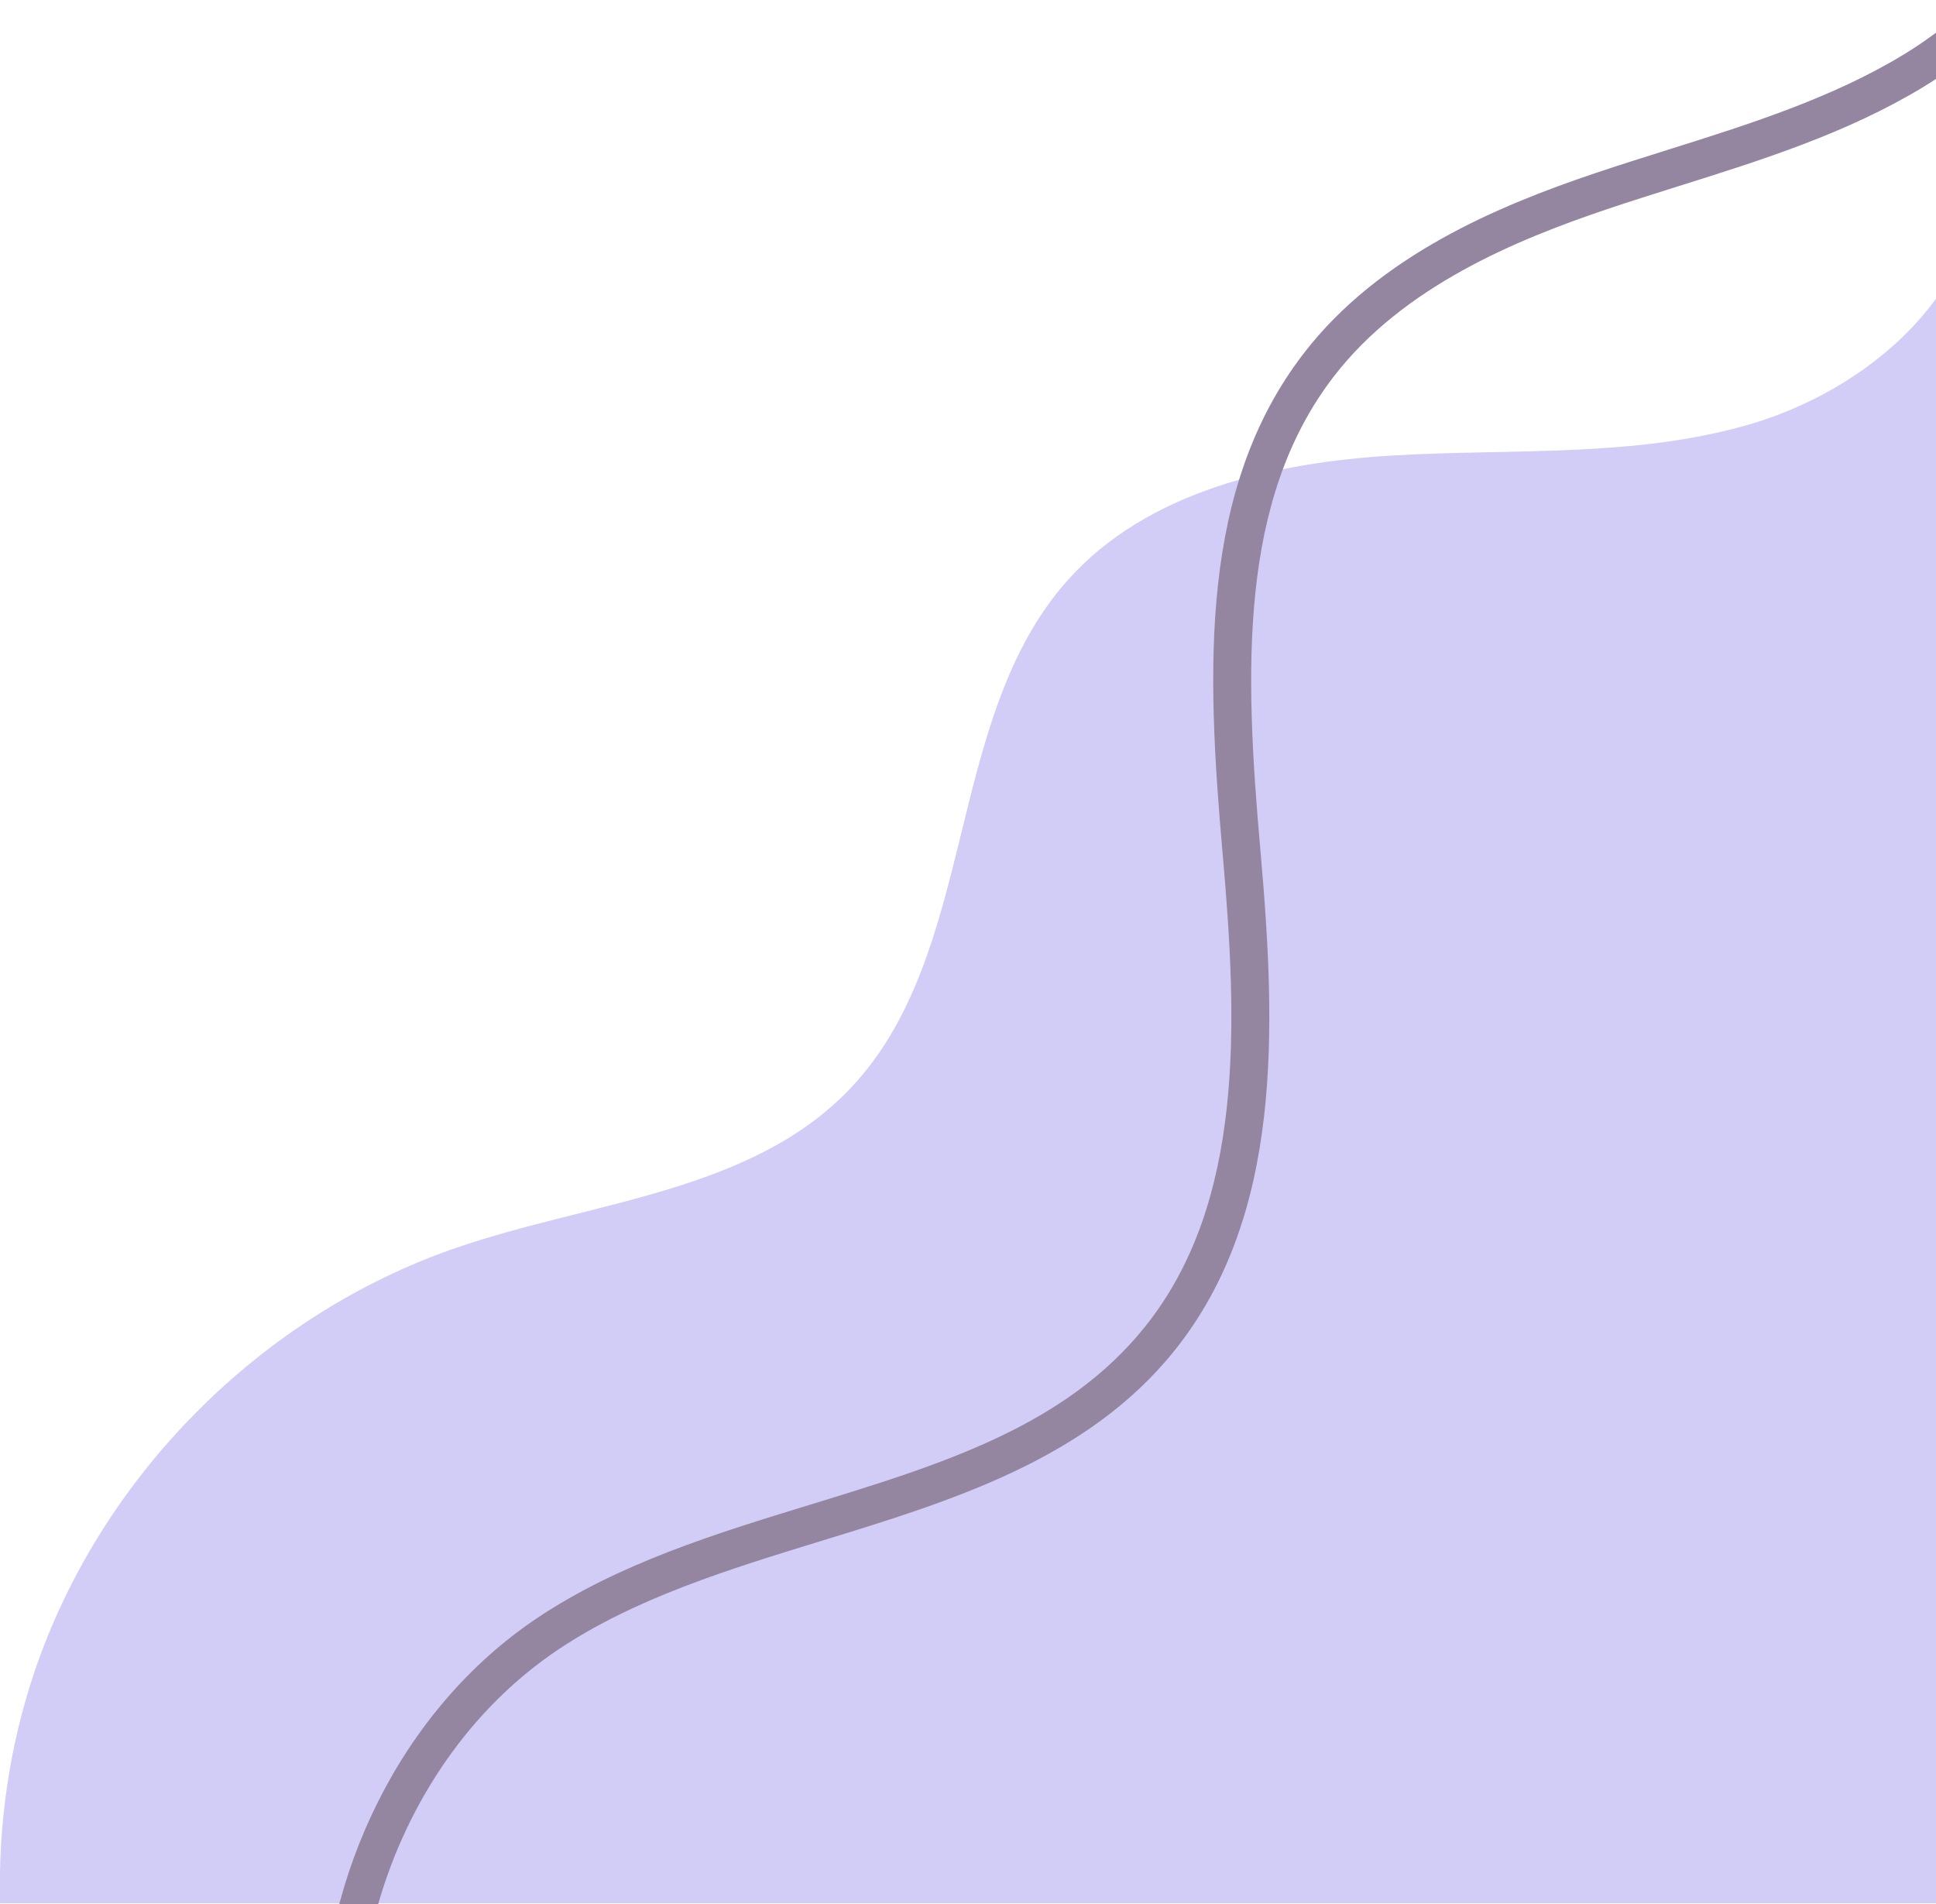
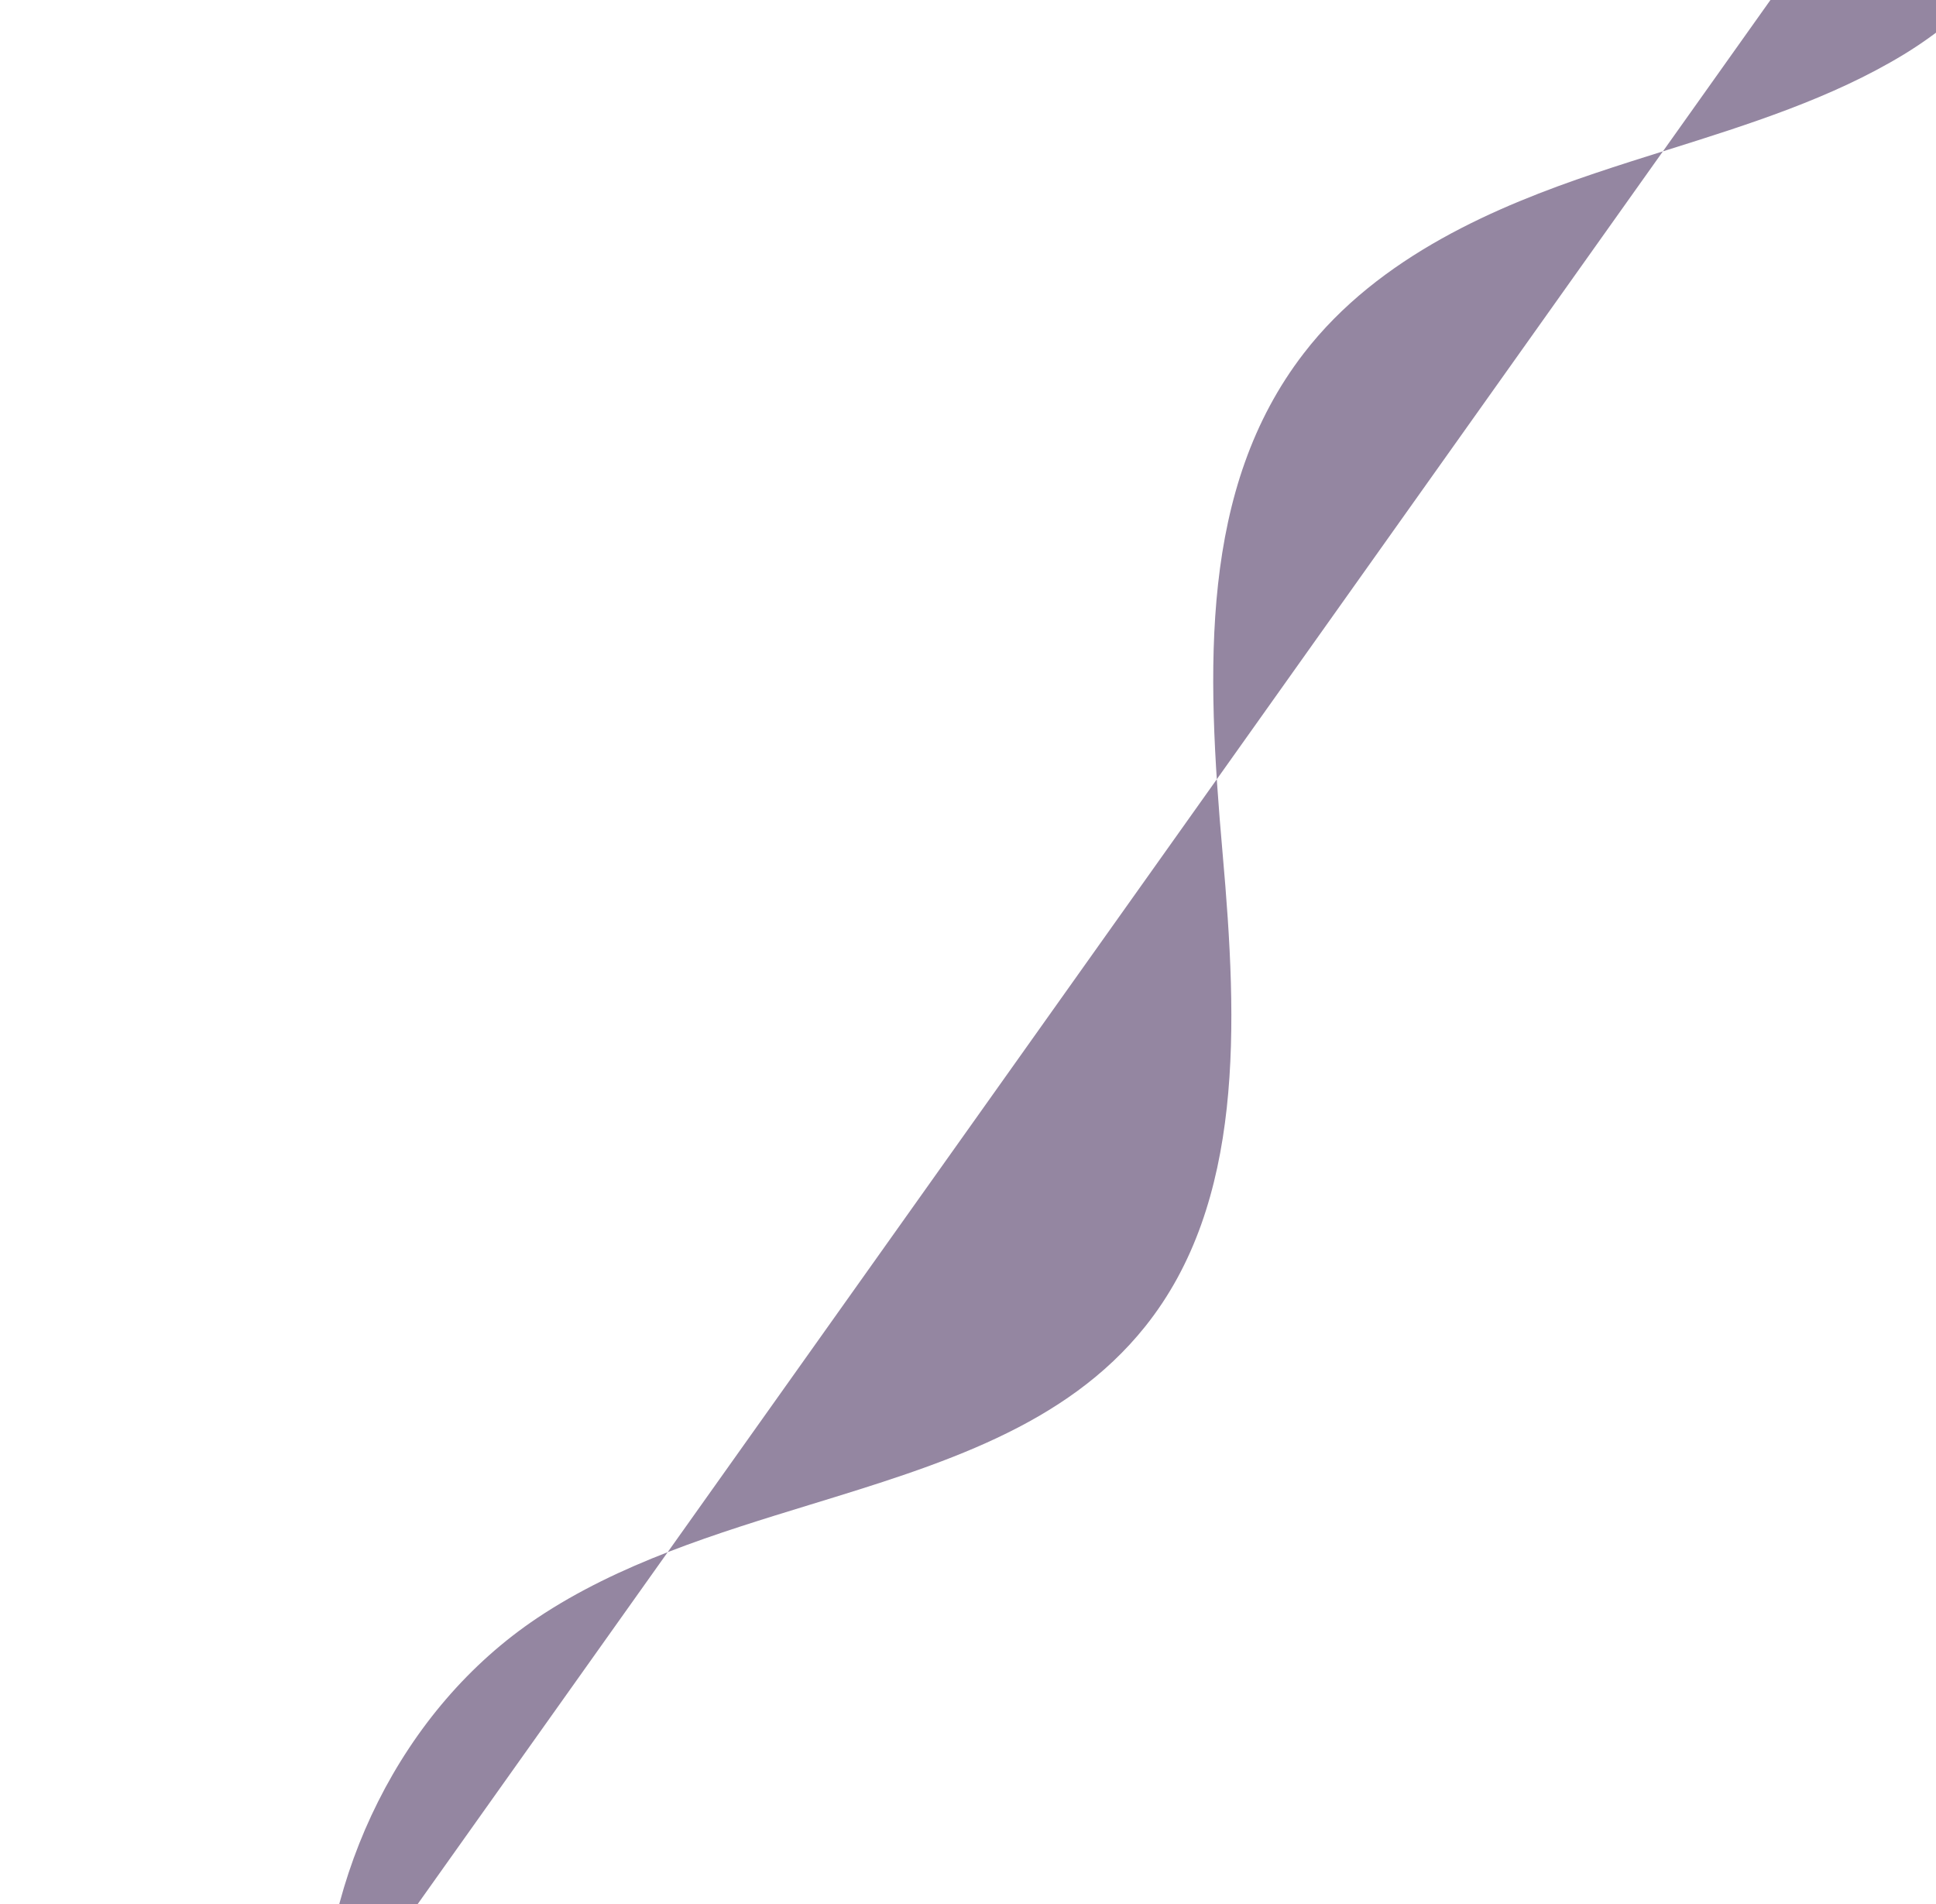
<svg xmlns="http://www.w3.org/2000/svg" xmlns:ns1="http://sodipodi.sourceforge.net/DTD/sodipodi-0.dtd" xmlns:ns2="http://www.inkscape.org/namespaces/inkscape" width="100%" height="100%" viewBox="0 0 614 604" version="1.1" xml:space="preserve" style="fill-rule:evenodd;clip-rule:evenodd;stroke-linejoin:round;stroke-miterlimit:2;" id="svg10" ns1:docname="shape-wave-bottom-right-2.svg" ns2:version="1.1.1 (3bf5ae0d25, 2021-09-20)">
  <defs id="defs14" />
  <ns1:namedview id="namedview12" pagecolor="#ffffff" bordercolor="#666666" borderopacity="1.0" ns2:pageshadow="2" ns2:pageopacity="0.0" ns2:pagecheckerboard="0" showgrid="false" ns2:zoom="0.66390729" ns2:cx="125.01746" ns2:cy="294.46883" ns2:window-width="1708" ns2:window-height="871" ns2:window-x="2391" ns2:window-y="-9" ns2:window-maximized="1" ns2:current-layer="g8" />
  <g transform="matrix(0,4.167,-4.167,0,617.912,-1215.31)" id="g4">
-     <path d="m 323.973,15.195 c 2.525,8.715 1.814,17.986 2.348,27.045 0.534,9.058 2.71,18.715 9.473,24.765 10.587,9.471 28.435,6.784 38.724,16.58 7.902,7.523 8.562,19.637 12.107,29.956 5.12,14.906 17.451,27.146 32.393,32.159 5.631,1.888 11.584,2.732 17.517,2.582 V 0.717 H 314.074 c 4.744,3.306 8.255,8.803 9.899,14.478 z" style="fill:#d1cdf7;fill-opacity:1;fill-rule:nonzero" id="path2" />
-   </g>
+     </g>
  <g transform="matrix(0,4.167,-4.167,0,617.912,-1215.31)" id="g8">
-     <path d="m 446.905,123.827 c -12.489,0 -25.15,-6.045 -32.096,-16.433 -4.163,-6.225 -6.431,-13.618 -8.623,-20.769 -3.062,-9.986 -5.955,-19.418 -13.563,-25.499 -9.435,-7.542 -22.943,-7.047 -35.966,-5.895 -14.222,1.257 -27.835,1.734 -38.102,-6.166 -7.471,-5.747 -11.249,-14.849 -13.706,-22.138 -0.622,-1.843 -1.207,-3.706 -1.793,-5.569 -1.927,-6.13 -3.919,-12.469 -7.25,-17.953 -3.741,-6.159 -10.787,-12.733 -19.234,-12.671 l -0.017,-2.887 h 0.114 c 9.631,0 17.469,7.252 21.604,14.06 3.512,5.783 5.558,12.291 7.536,18.585 0.58,1.844 1.159,3.688 1.775,5.513 2.327,6.902 5.876,15.499 12.731,20.773 9.443,7.264 22.457,6.785 36.086,5.578 13.611,-1.203 27.755,-1.694 38.024,6.515 8.304,6.638 11.464,16.942 14.52,26.908 2.133,6.951 4.336,14.139 8.263,20.011 8.964,13.406 28.244,18.979 42.977,12.421 l 1.174,2.637 c -4.542,2.021 -9.485,2.978 -14.454,2.979 z" style="fill:#9486a1;fill-rule:nonzero;fill-opacity:1" id="path6" />
+     <path d="m 446.905,123.827 c -12.489,0 -25.15,-6.045 -32.096,-16.433 -4.163,-6.225 -6.431,-13.618 -8.623,-20.769 -3.062,-9.986 -5.955,-19.418 -13.563,-25.499 -9.435,-7.542 -22.943,-7.047 -35.966,-5.895 -14.222,1.257 -27.835,1.734 -38.102,-6.166 -7.471,-5.747 -11.249,-14.849 -13.706,-22.138 -0.622,-1.843 -1.207,-3.706 -1.793,-5.569 -1.927,-6.13 -3.919,-12.469 -7.25,-17.953 -3.741,-6.159 -10.787,-12.733 -19.234,-12.671 l -0.017,-2.887 h 0.114 l 1.174,2.637 c -4.542,2.021 -9.485,2.978 -14.454,2.979 z" style="fill:#9486a1;fill-rule:nonzero;fill-opacity:1" id="path6" />
  </g>
</svg>